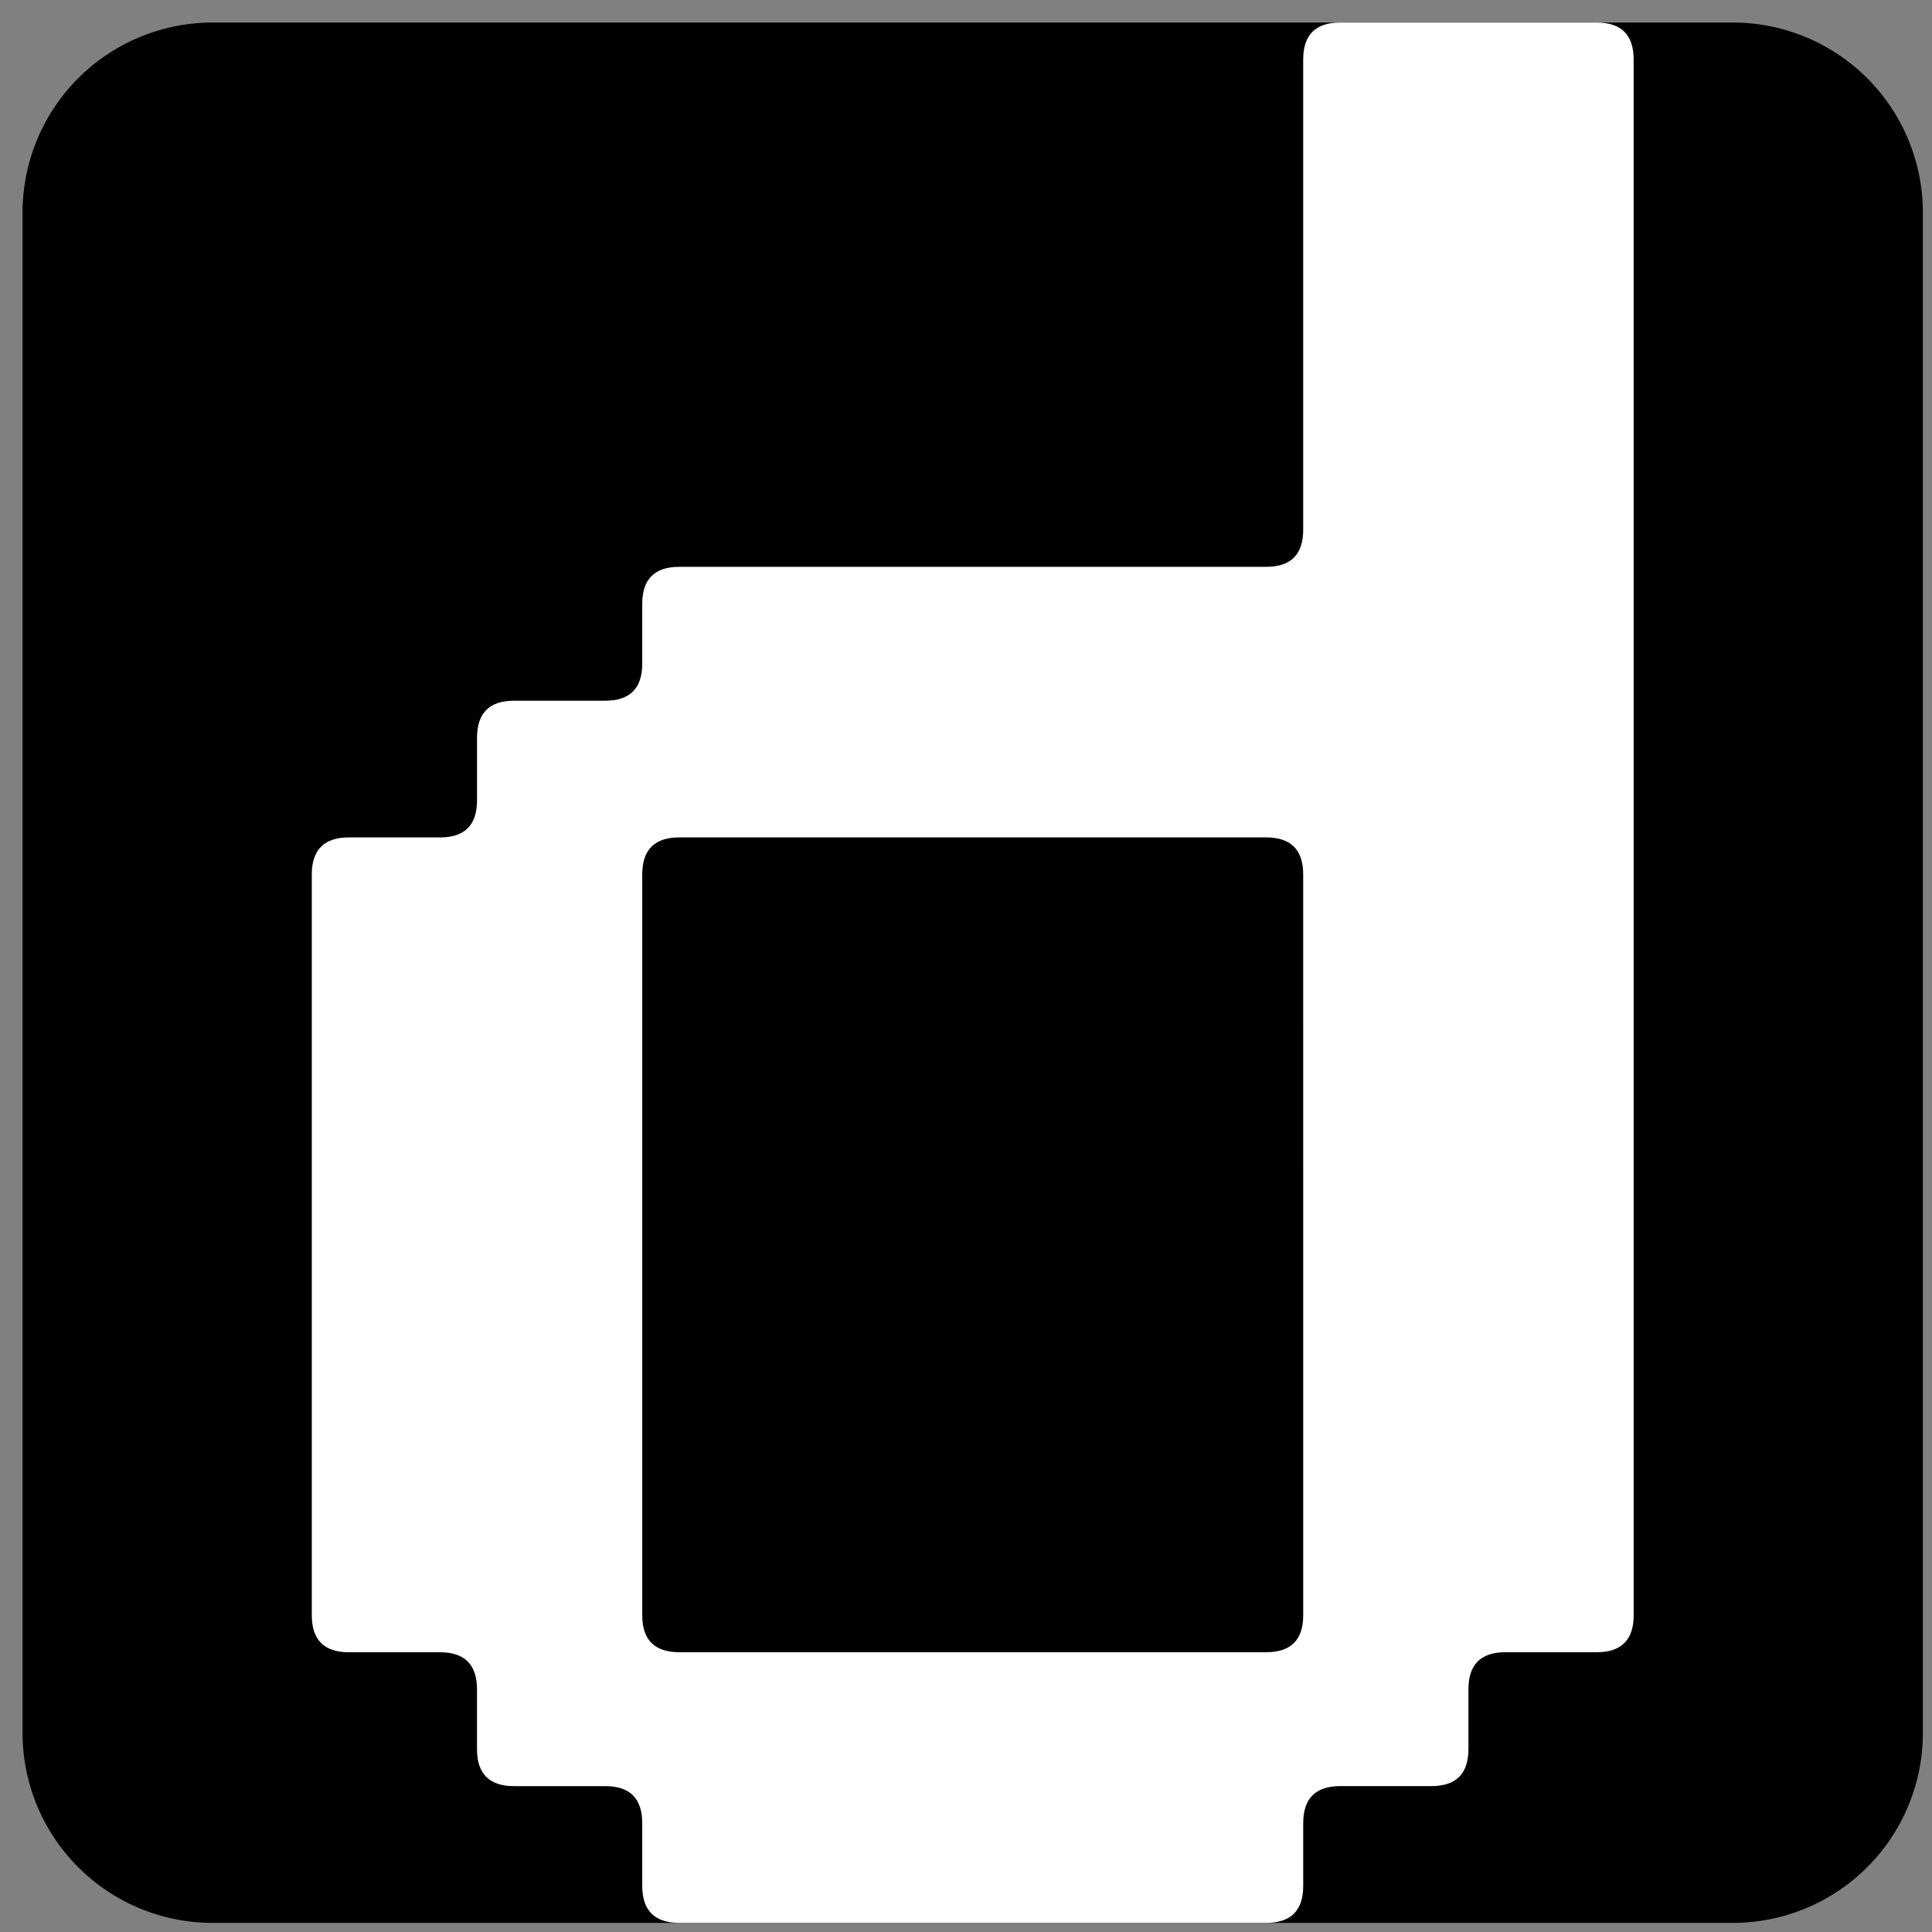
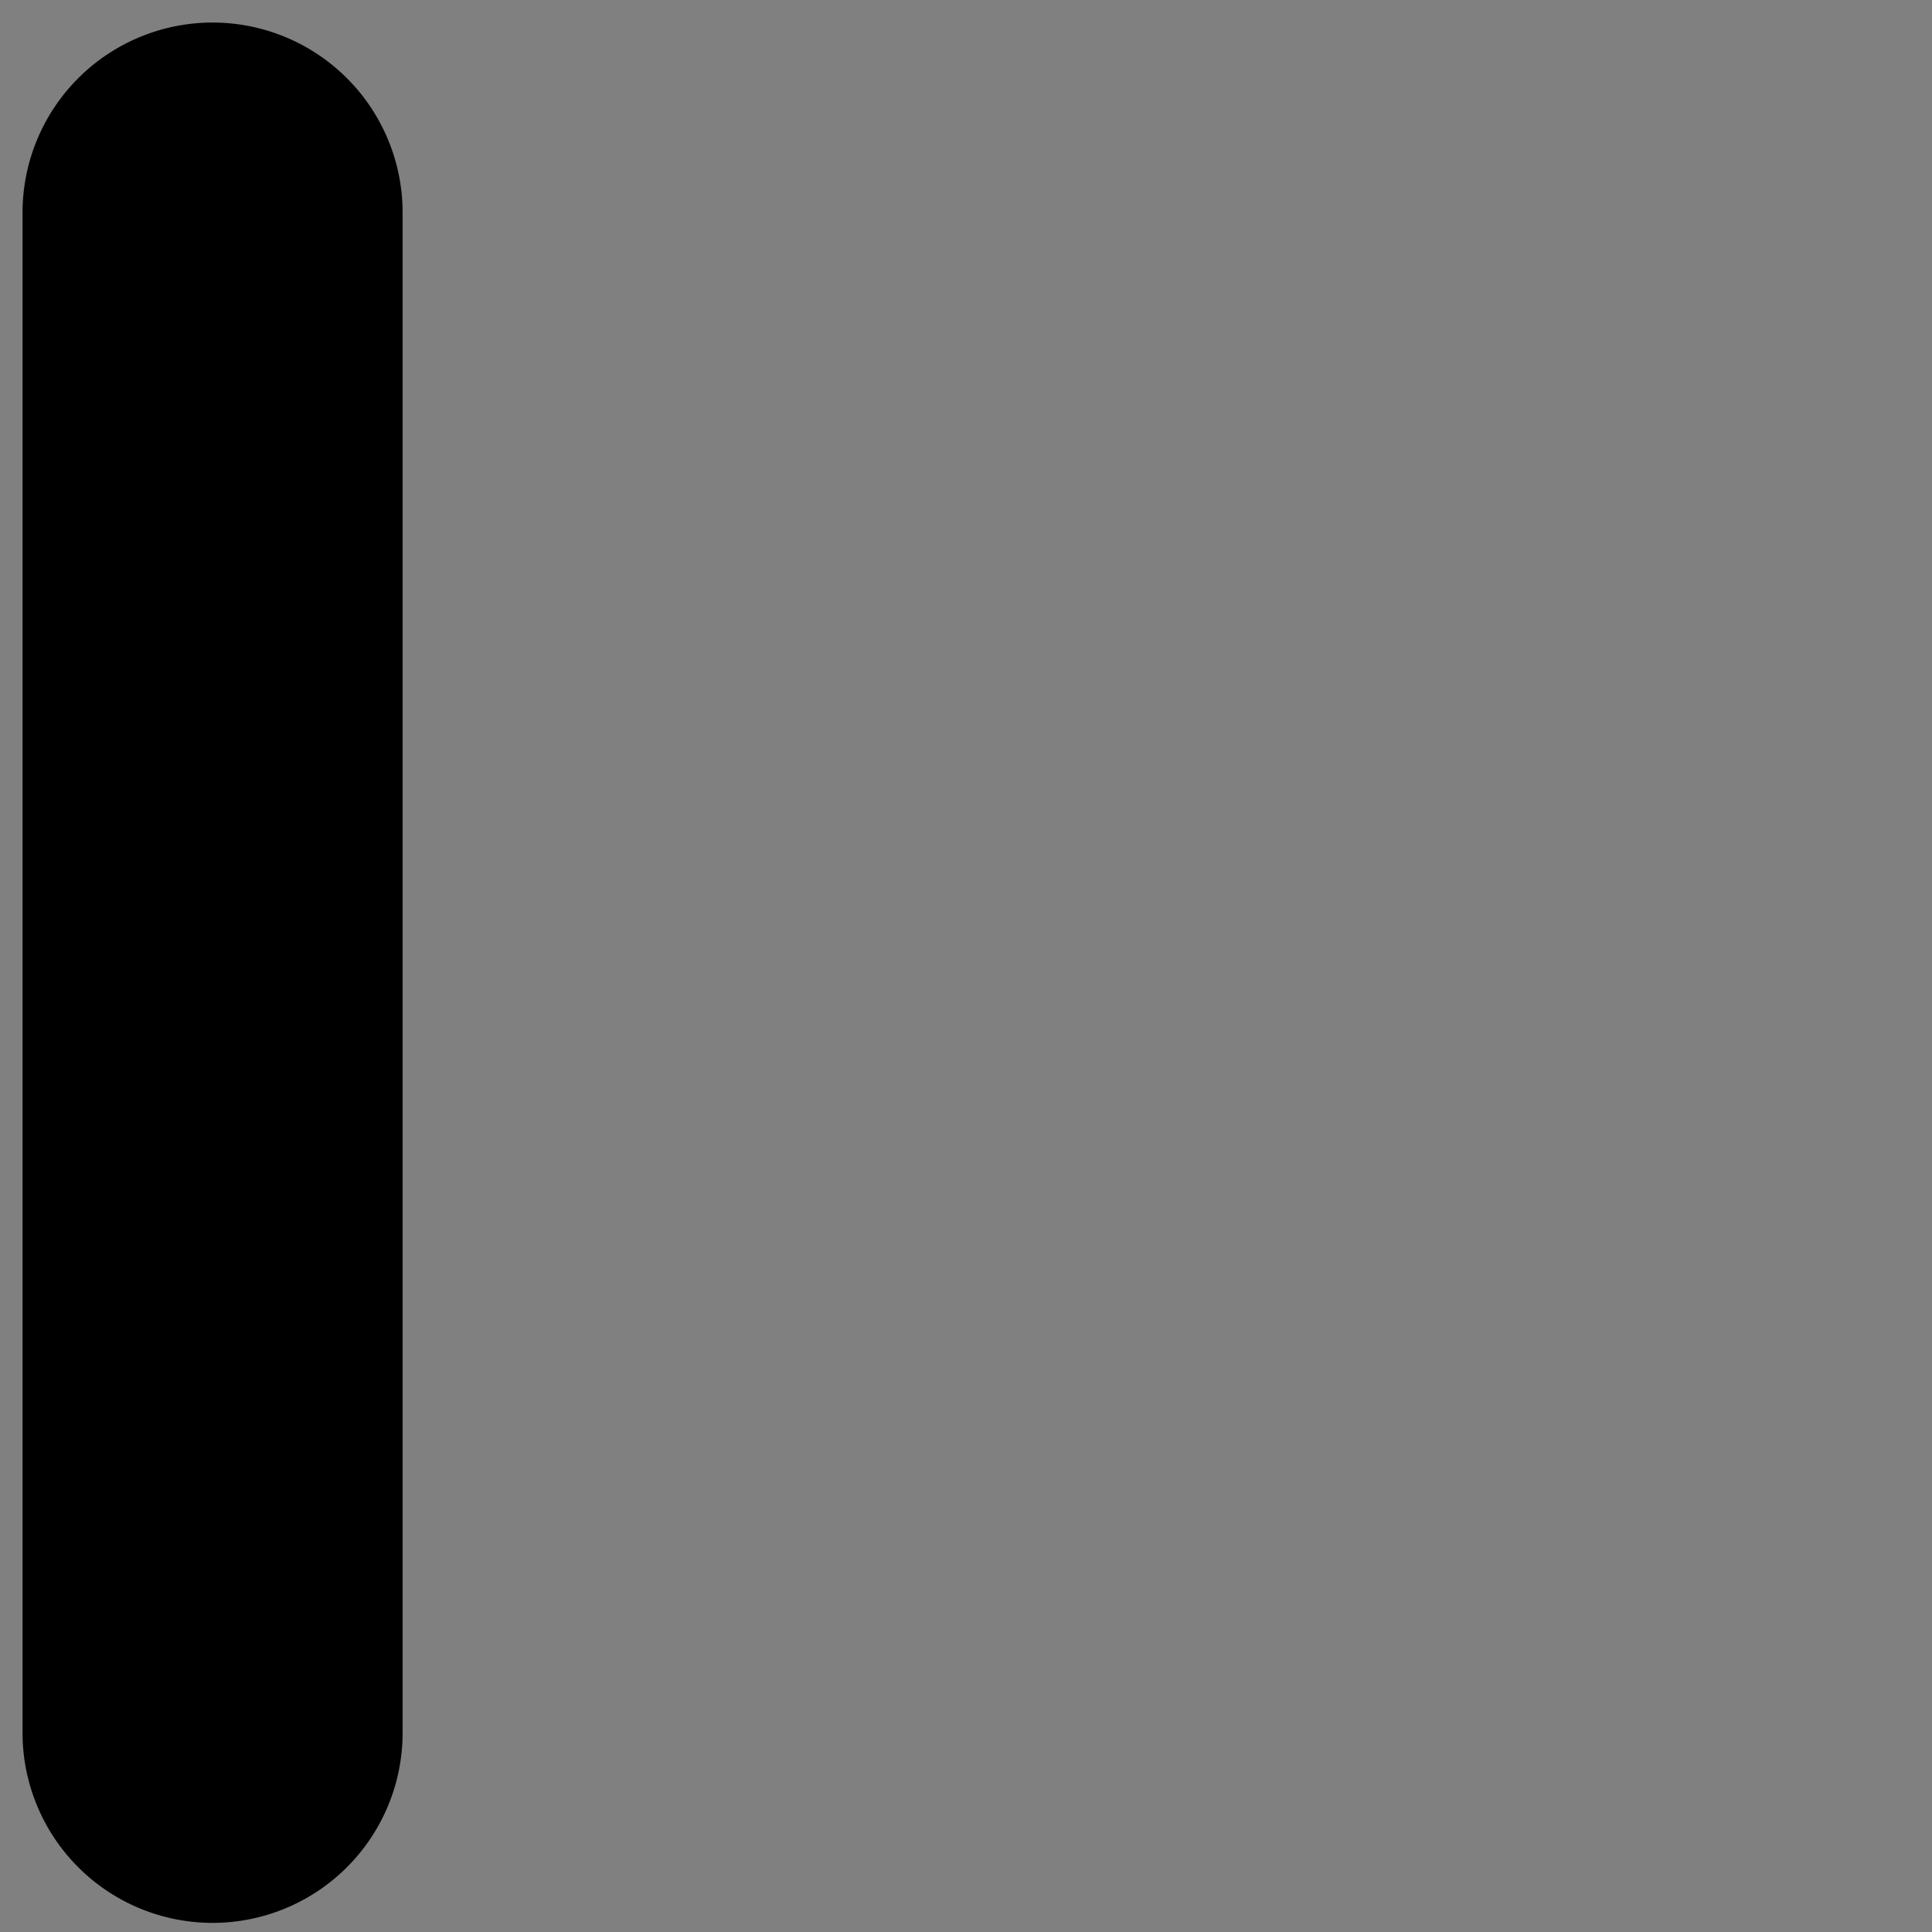
<svg xmlns="http://www.w3.org/2000/svg" width="64" height="64" viewBox="0 0 64 64" fill="none" version="1.1">
  <rect x="0" y="0" width="64" height="64" fill="#808080" stroke="none" />
-   <path d="M0.747 7.042A6.296 6.296 0 0 1 7.042 0.747h50.361a6.296 6.296 0 0 1 6.295 6.295v50.361a6.296 6.296 0 0 1 -6.295 6.295H7.042a6.296 6.296 0 0 1 -6.295 -6.295z" fill="#000" />
-   <path d="M43.17 28.967q0 -1.227 -1.227 -1.227H22.502q-1.227 0 -1.227 1.227v24.538q0 1.227 1.227 1.227h19.442q1.227 0 1.227 -1.227zm10.948 24.538q0 1.227 -1.227 1.227h-3.021q-1.227 0 -1.226 1.226v1.982q0 1.227 -1.227 1.227h-3.019q-1.227 0 -1.227 1.226v2.078q0 1.227 -1.226 1.226H22.502q-1.227 0 -1.227 -1.227v-2.076q0 -1.227 -1.227 -1.226h-3.02q-1.227 0 -1.227 -1.227V55.96q0 -1.227 -1.226 -1.227h-3.019q-1.227 0 -1.227 -1.227V28.967q0 -1.227 1.227 -1.226h3.019q1.227 0 1.227 -1.227v-2.075q0 -1.227 1.227 -1.227h3.019q1.227 0 1.227 -1.227v-1.981q0 -1.227 1.226 -1.227h19.442q1.227 0 1.227 -1.227V1.974q0 -1.227 1.227 -1.227h8.493q1.227 0 1.227 1.227z" fill="#fff" />
+   <path d="M0.747 7.042A6.296 6.296 0 0 1 7.042 0.747a6.296 6.296 0 0 1 6.295 6.295v50.361a6.296 6.296 0 0 1 -6.295 6.295H7.042a6.296 6.296 0 0 1 -6.295 -6.295z" fill="#000" />
</svg>